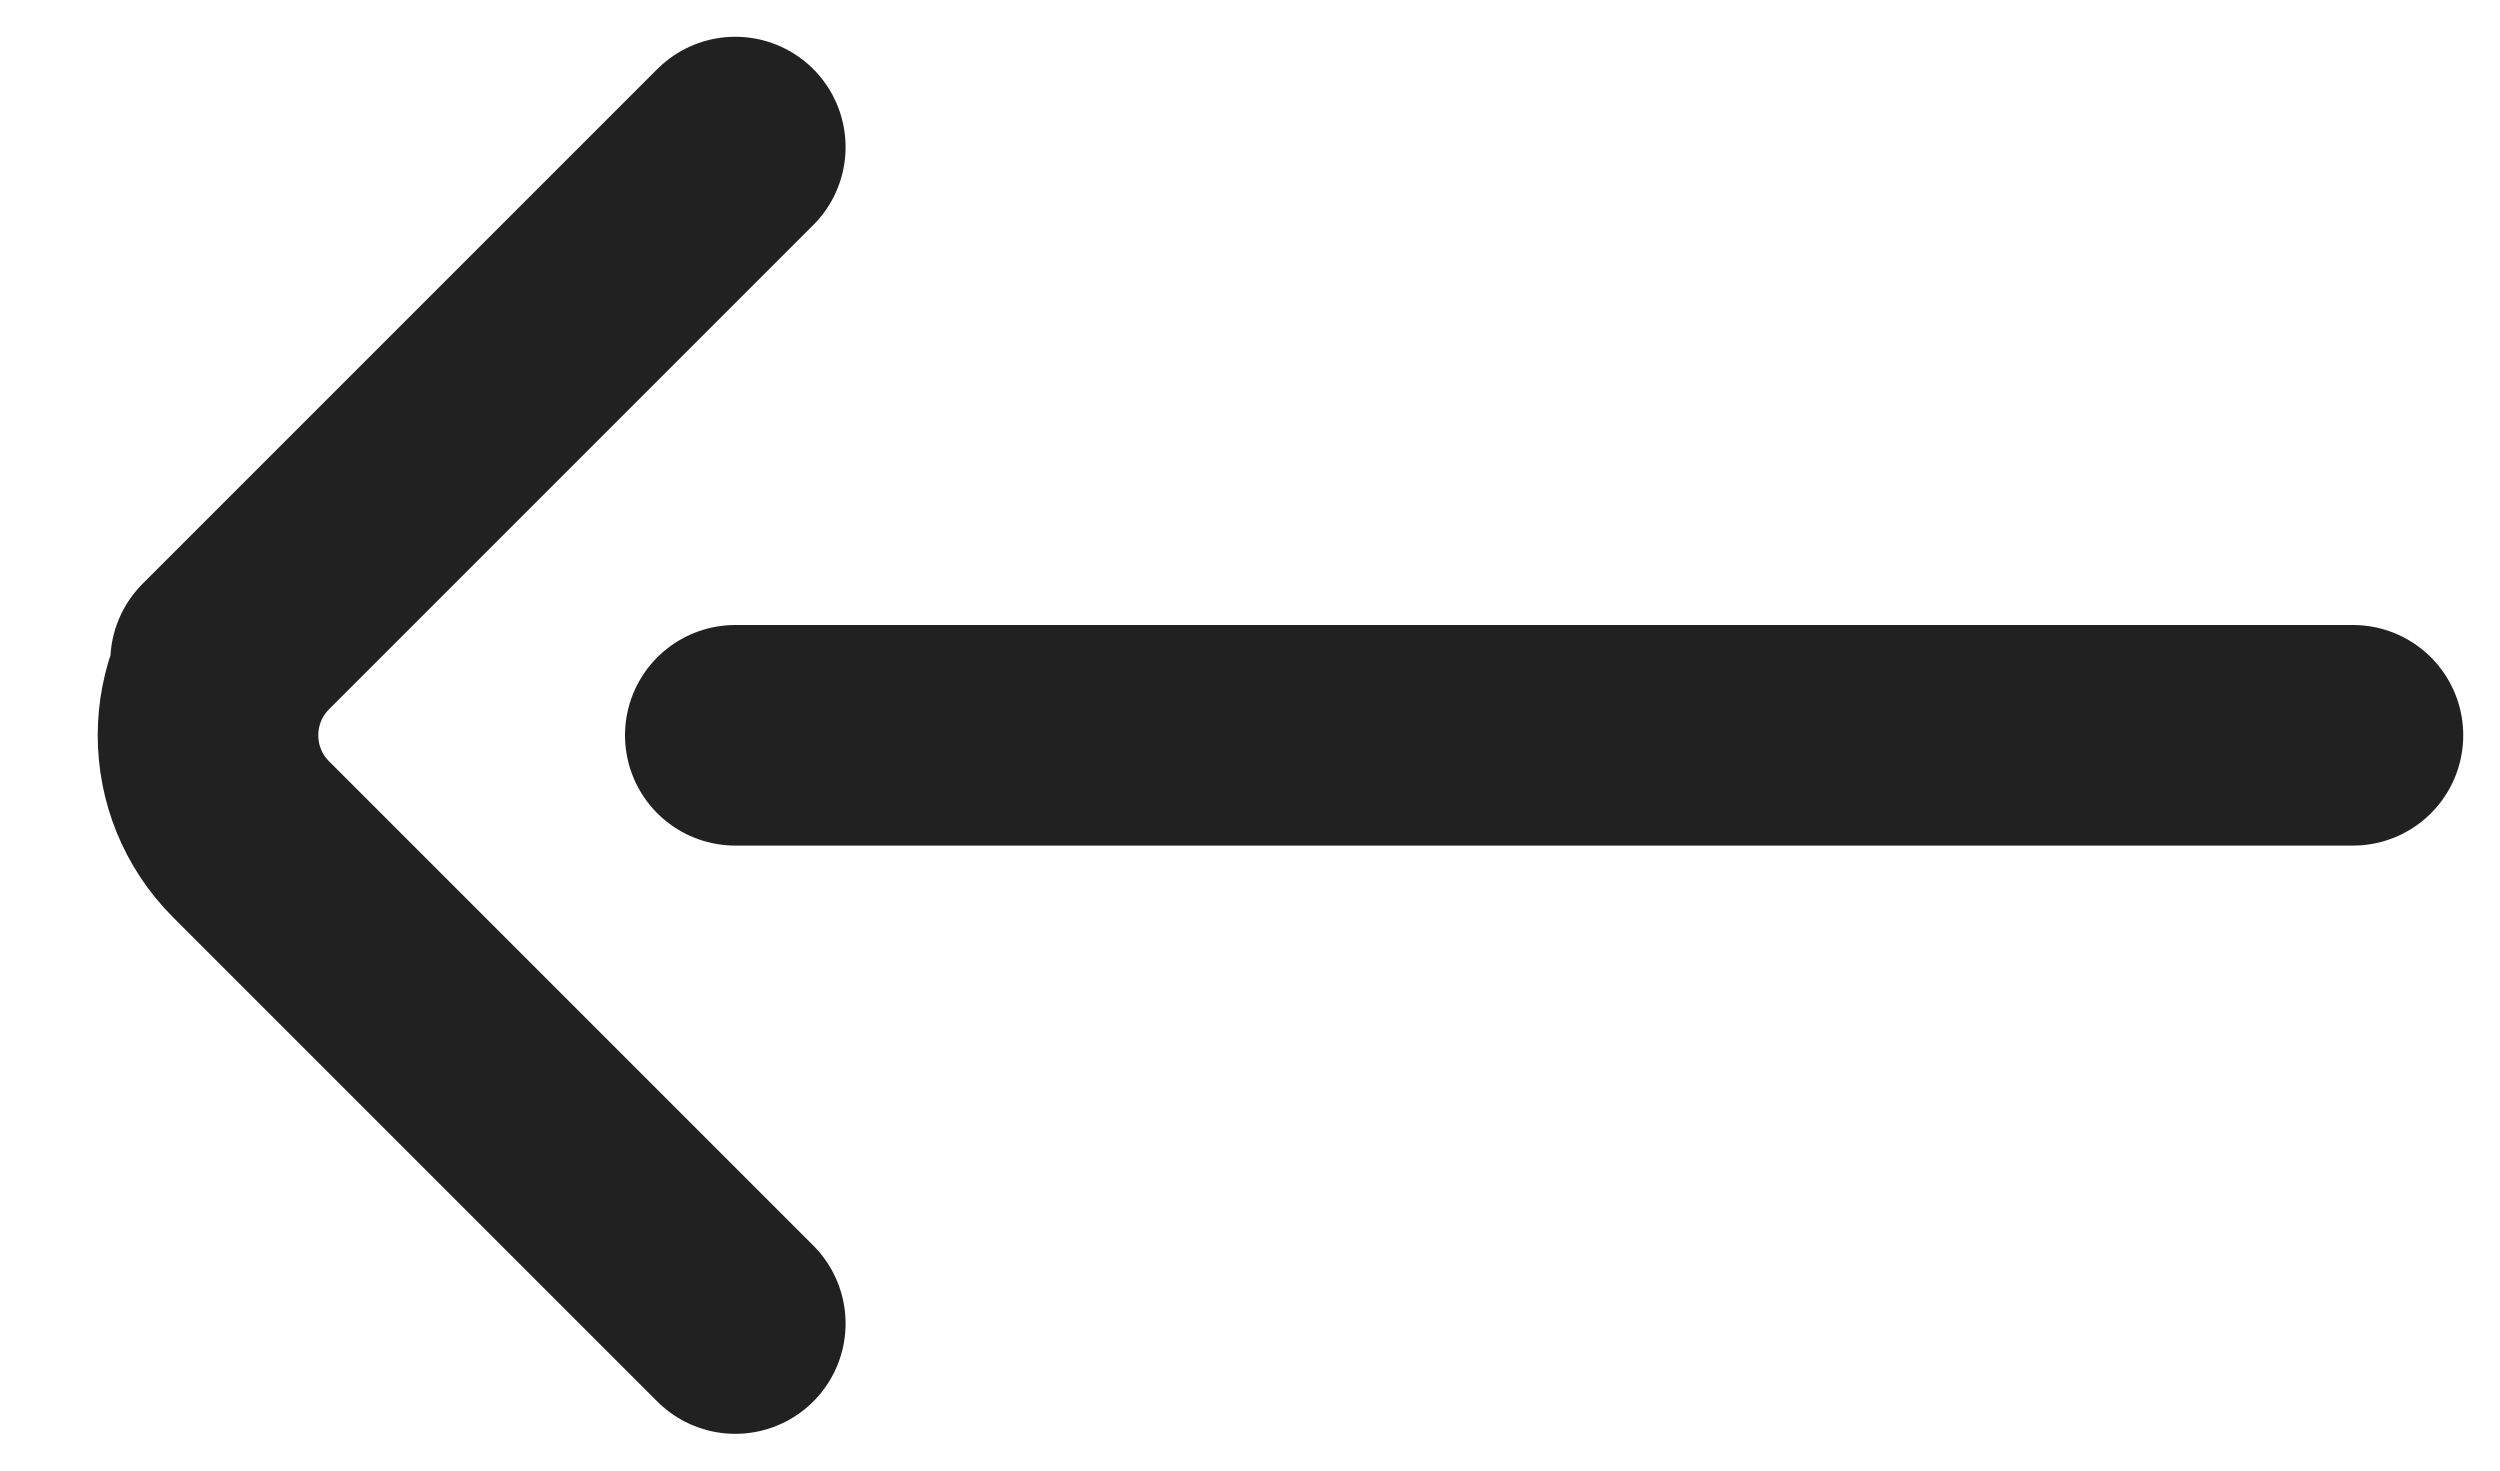
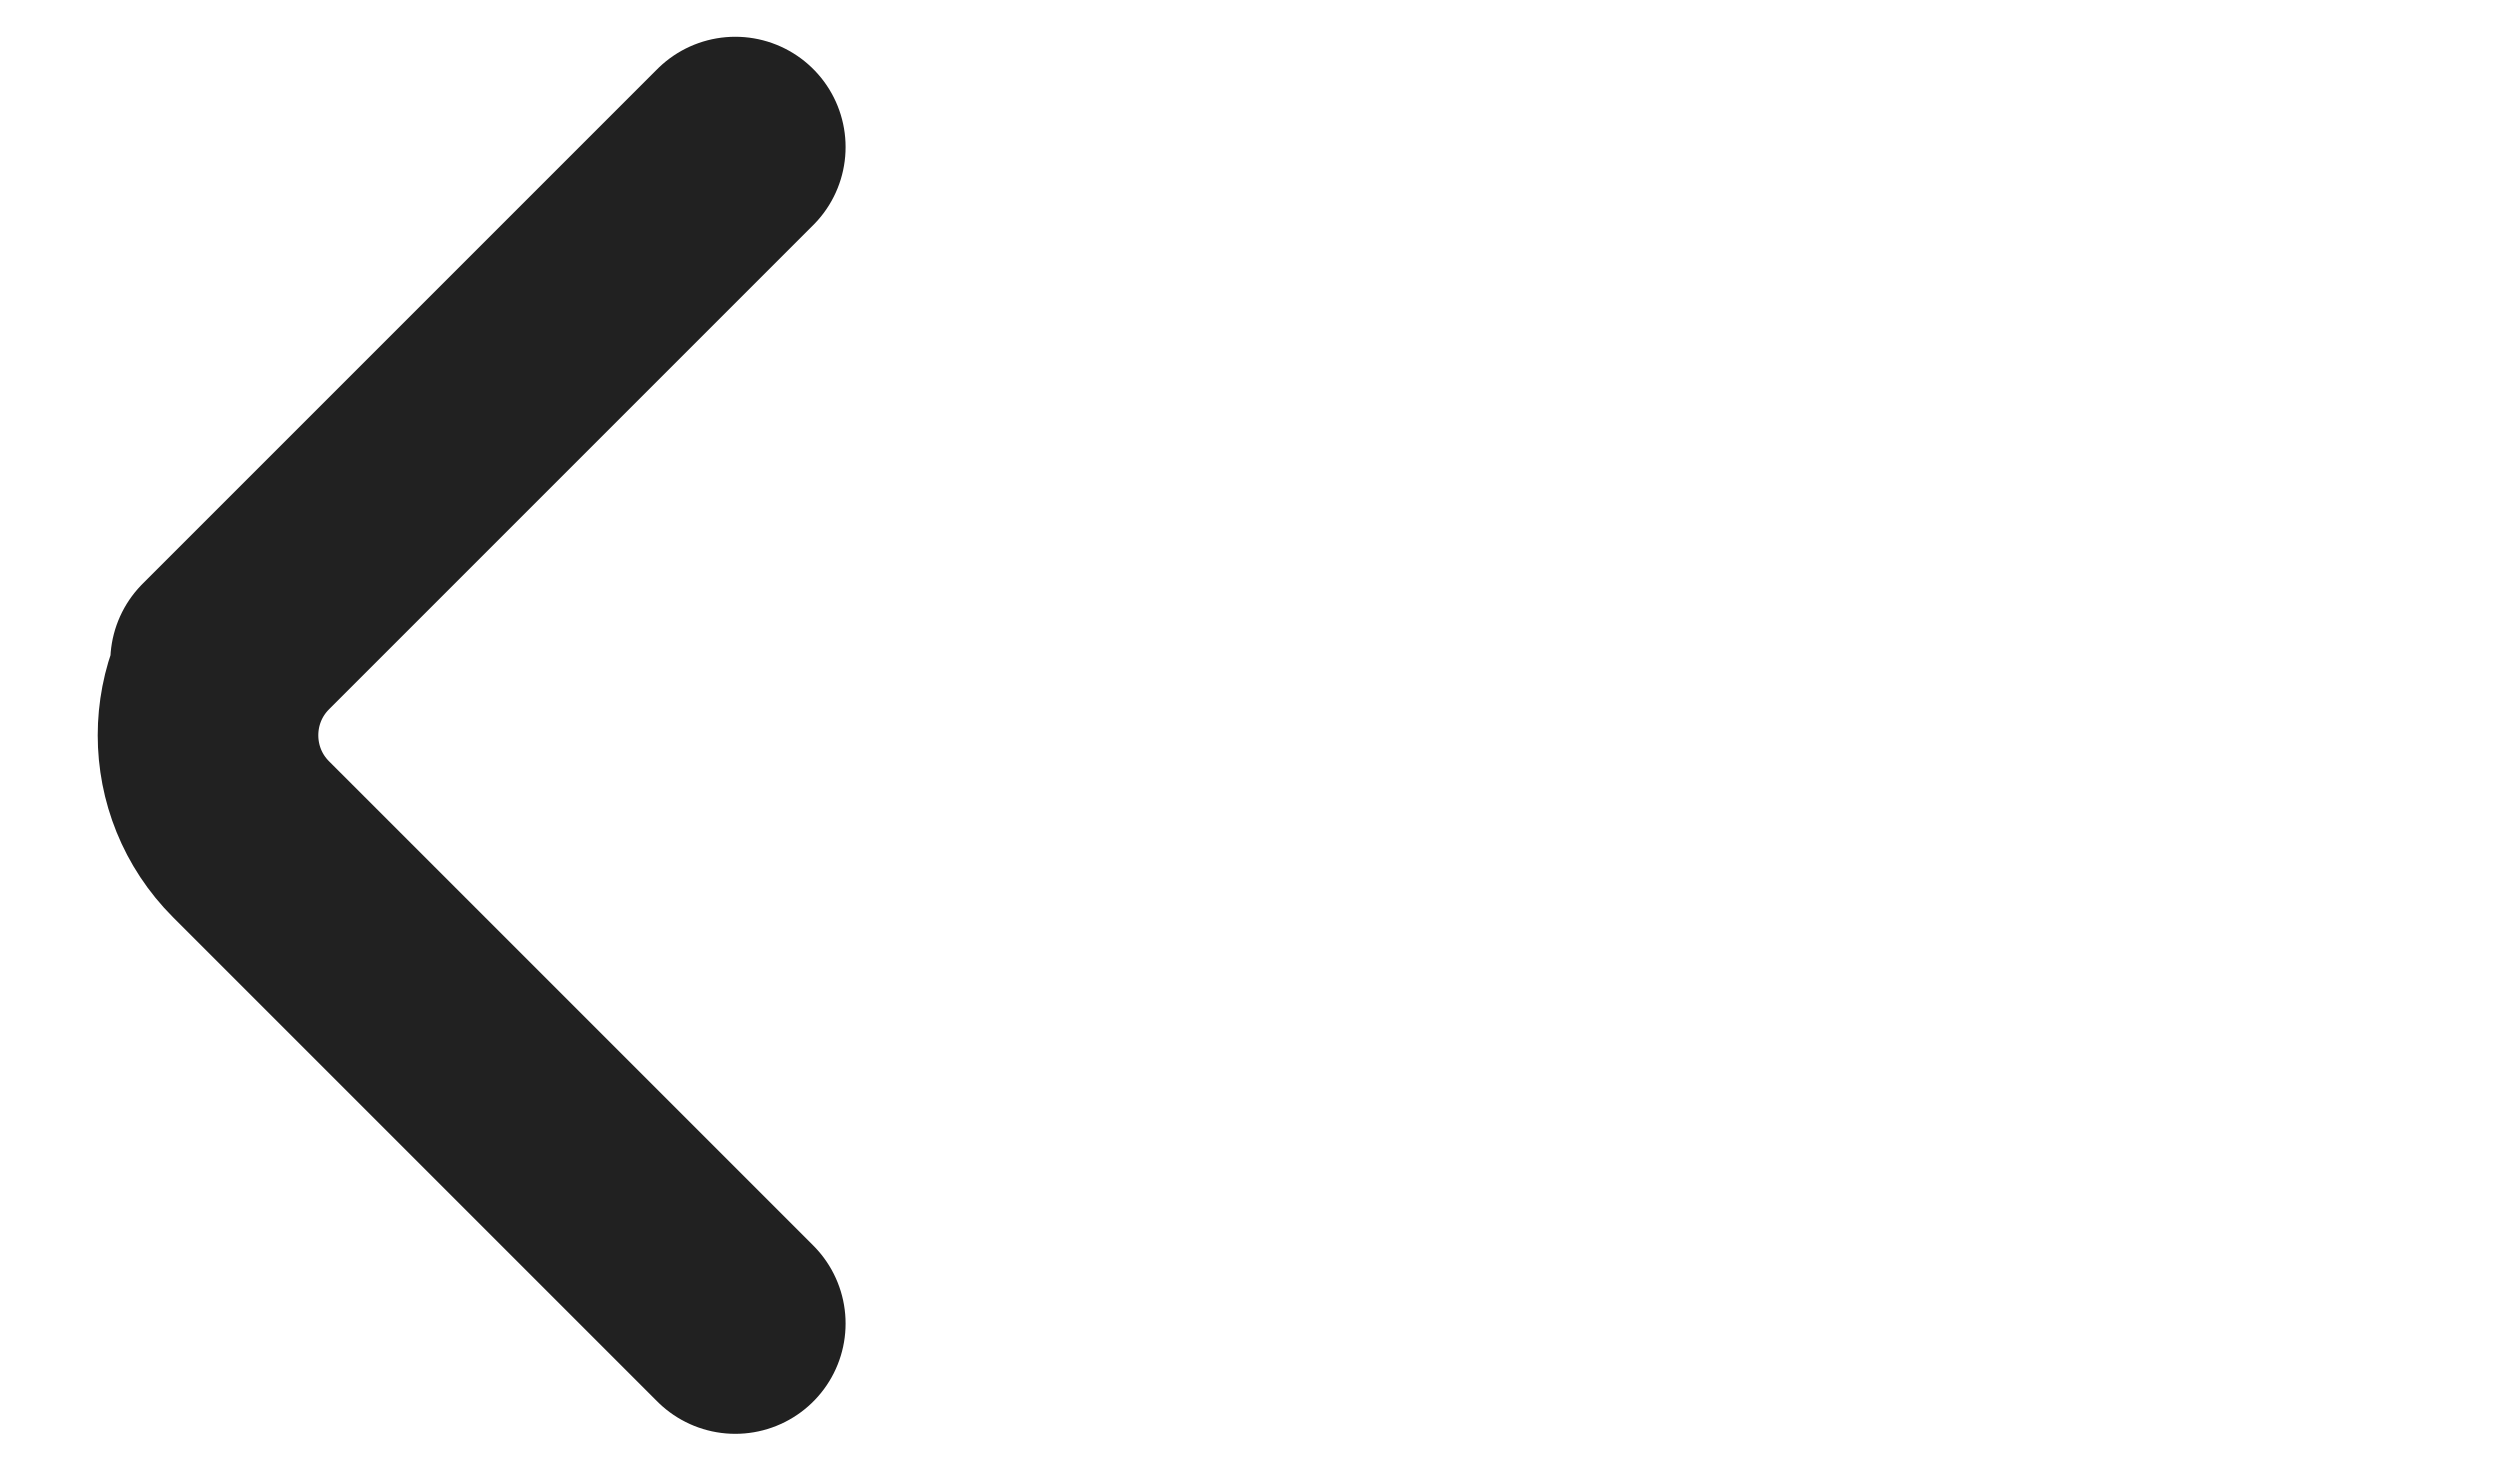
<svg xmlns="http://www.w3.org/2000/svg" width="17" height="10" viewBox="0 0 17 10" fill="none">
  <path d="M5 1L1.5 4.5M5 9L1.707 5.707C1.317 5.317 1.317 4.683 1.707 4.293L2 4" stroke="#212121" stroke-width="1.5" stroke-linecap="round" />
-   <path d="M5 5L16 5" stroke="#212121" stroke-width="1.5" stroke-linecap="round" />
</svg>